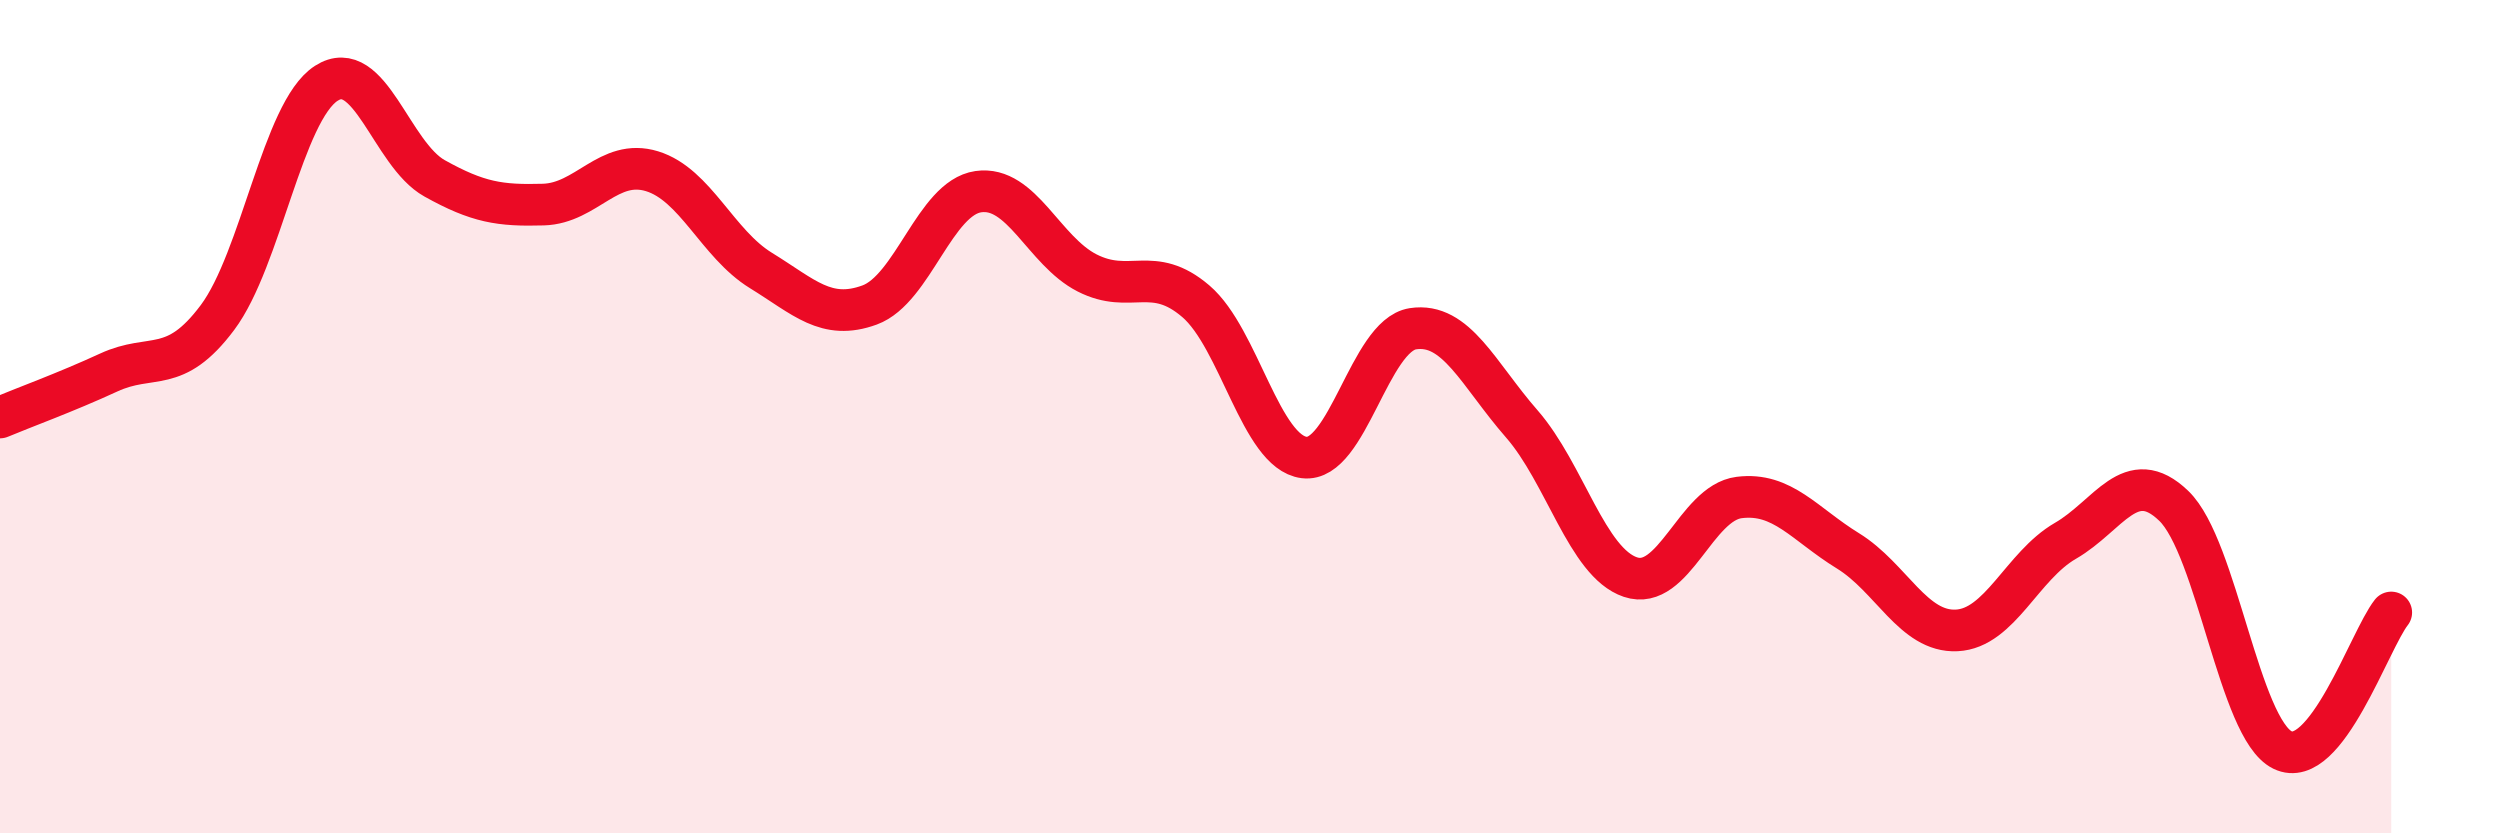
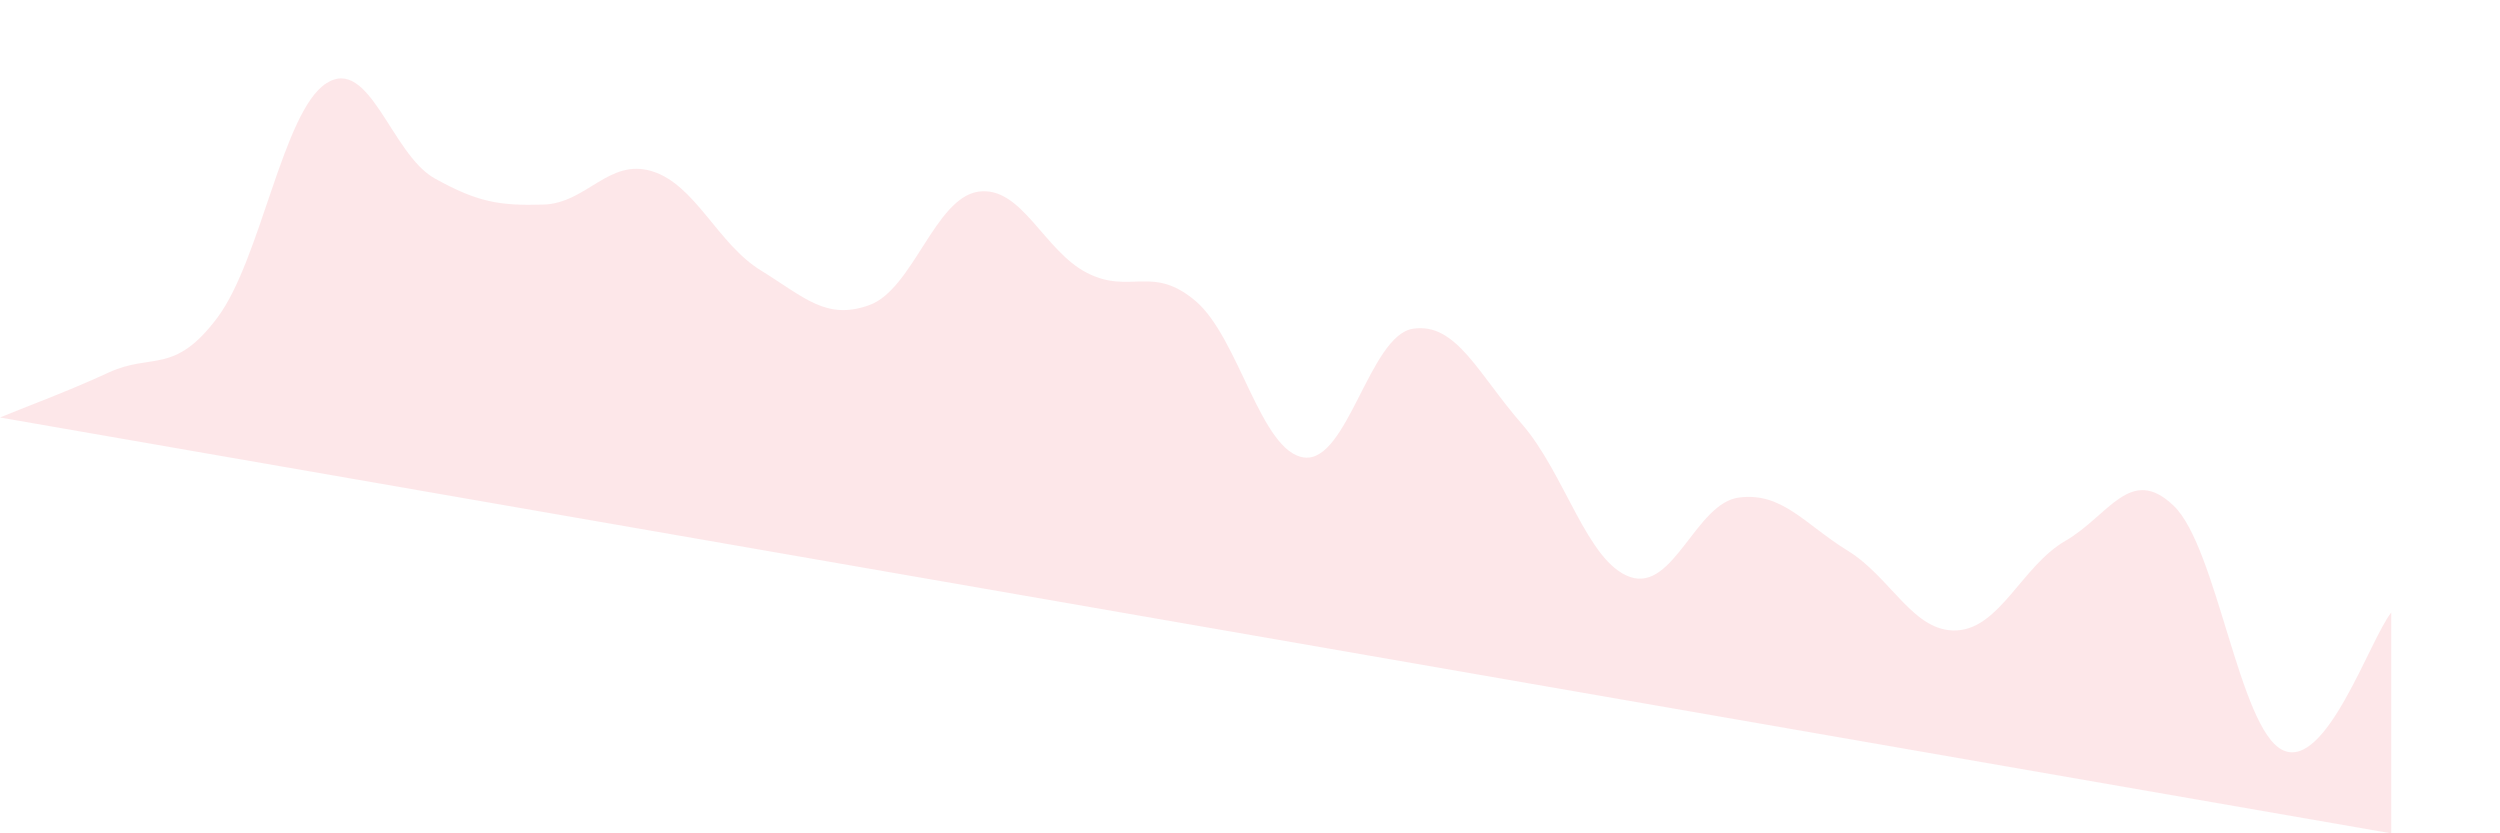
<svg xmlns="http://www.w3.org/2000/svg" width="60" height="20" viewBox="0 0 60 20">
-   <path d="M 0,10.02 C 0.52,9.8 1.57,9.42 2.61,8.94 C 3.65,8.46 4.18,9.01 5.22,7.62 C 6.26,6.23 6.79,2.67 7.83,2 C 8.87,1.33 9.39,3.7 10.43,4.28 C 11.47,4.86 12,4.94 13.04,4.91 C 14.08,4.88 14.61,3.79 15.65,4.11 C 16.69,4.43 17.22,5.85 18.26,6.49 C 19.3,7.13 19.83,7.7 20.87,7.32 C 21.91,6.94 22.44,4.75 23.48,4.6 C 24.52,4.45 25.05,6.02 26.09,6.55 C 27.13,7.08 27.66,6.34 28.7,7.23 C 29.74,8.12 30.26,10.85 31.3,10.98 C 32.34,11.11 32.87,8.05 33.91,7.89 C 34.95,7.73 35.48,8.98 36.52,10.17 C 37.56,11.36 38.09,13.5 39.13,13.85 C 40.17,14.2 40.7,12.07 41.74,11.94 C 42.78,11.81 43.31,12.58 44.35,13.22 C 45.39,13.86 45.92,15.18 46.96,15.13 C 48,15.08 48.53,13.58 49.57,12.98 C 50.61,12.38 51.13,11.14 52.17,12.14 C 53.21,13.14 53.74,17.49 54.78,18 C 55.82,18.51 56.87,15.36 57.39,14.7L57.39 20L0 20Z" fill="#EB0A25" opacity="0.1" stroke-linecap="round" stroke-linejoin="round" />
-   <path d="M 0,10.02 C 0.52,9.8 1.57,9.42 2.61,8.94 C 3.65,8.46 4.18,9.01 5.22,7.62 C 6.26,6.23 6.79,2.67 7.83,2 C 8.87,1.33 9.39,3.7 10.43,4.28 C 11.47,4.86 12,4.94 13.04,4.91 C 14.08,4.88 14.61,3.79 15.65,4.11 C 16.69,4.43 17.22,5.85 18.26,6.49 C 19.3,7.13 19.83,7.7 20.87,7.32 C 21.91,6.94 22.44,4.75 23.48,4.6 C 24.52,4.45 25.05,6.02 26.09,6.55 C 27.13,7.08 27.66,6.34 28.7,7.23 C 29.74,8.12 30.26,10.85 31.3,10.98 C 32.34,11.11 32.87,8.05 33.91,7.89 C 34.95,7.73 35.48,8.98 36.52,10.17 C 37.56,11.36 38.09,13.5 39.13,13.85 C 40.17,14.2 40.7,12.07 41.74,11.94 C 42.78,11.81 43.31,12.58 44.35,13.22 C 45.39,13.86 45.92,15.18 46.96,15.13 C 48,15.08 48.53,13.58 49.57,12.98 C 50.61,12.38 51.13,11.14 52.17,12.14 C 53.21,13.14 53.74,17.49 54.78,18 C 55.82,18.51 56.87,15.36 57.39,14.7" stroke="#EB0A25" stroke-width="1" fill="none" stroke-linecap="round" stroke-linejoin="round" />
+   <path d="M 0,10.02 C 0.52,9.8 1.57,9.42 2.61,8.94 C 3.65,8.46 4.18,9.01 5.22,7.62 C 6.26,6.23 6.79,2.67 7.83,2 C 8.87,1.33 9.39,3.7 10.43,4.28 C 11.47,4.86 12,4.94 13.04,4.91 C 14.08,4.88 14.61,3.79 15.65,4.11 C 16.69,4.43 17.22,5.85 18.26,6.49 C 19.3,7.13 19.83,7.7 20.87,7.32 C 21.91,6.94 22.44,4.75 23.48,4.6 C 24.52,4.45 25.05,6.02 26.09,6.55 C 27.13,7.08 27.66,6.34 28.7,7.23 C 29.74,8.12 30.26,10.85 31.3,10.98 C 32.34,11.11 32.87,8.05 33.91,7.89 C 34.95,7.73 35.48,8.98 36.52,10.17 C 37.56,11.36 38.09,13.5 39.13,13.85 C 40.17,14.2 40.7,12.07 41.74,11.94 C 42.78,11.81 43.31,12.58 44.35,13.22 C 45.39,13.86 45.92,15.18 46.96,15.13 C 48,15.08 48.53,13.58 49.57,12.98 C 50.61,12.38 51.13,11.14 52.17,12.14 C 53.21,13.14 53.74,17.49 54.78,18 C 55.82,18.51 56.87,15.36 57.39,14.7L57.39 20Z" fill="#EB0A25" opacity="0.1" stroke-linecap="round" stroke-linejoin="round" />
</svg>